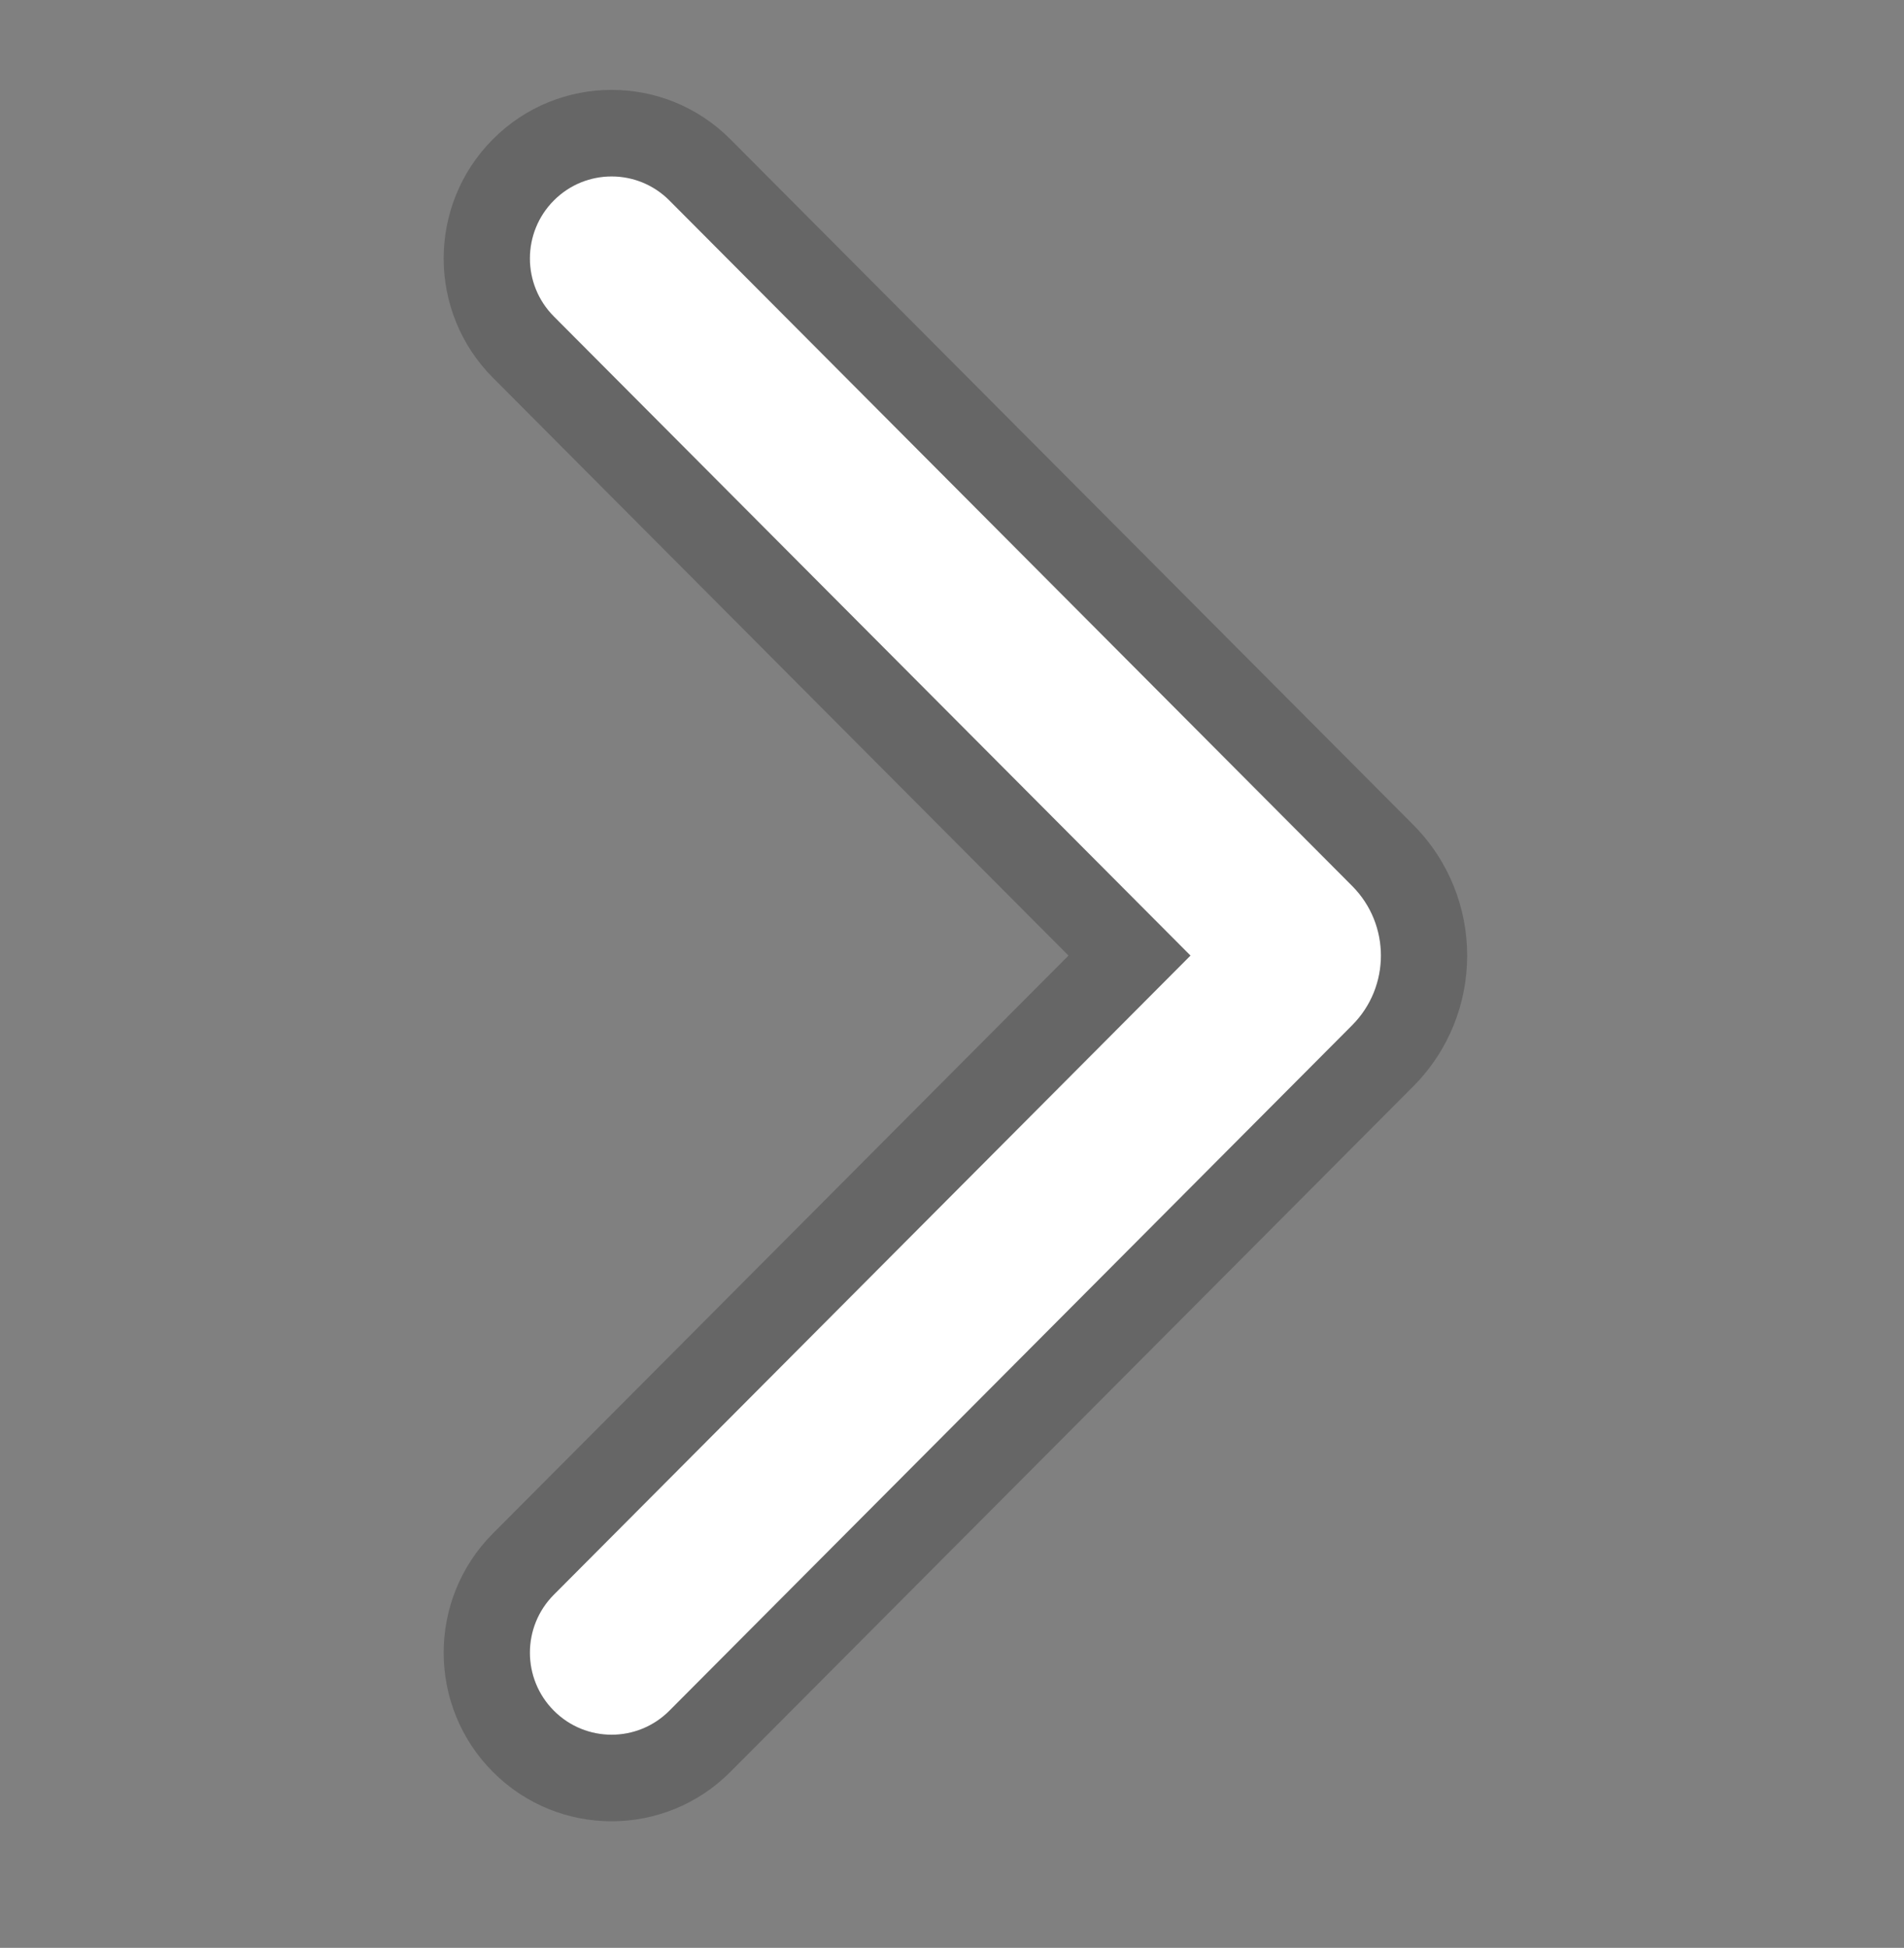
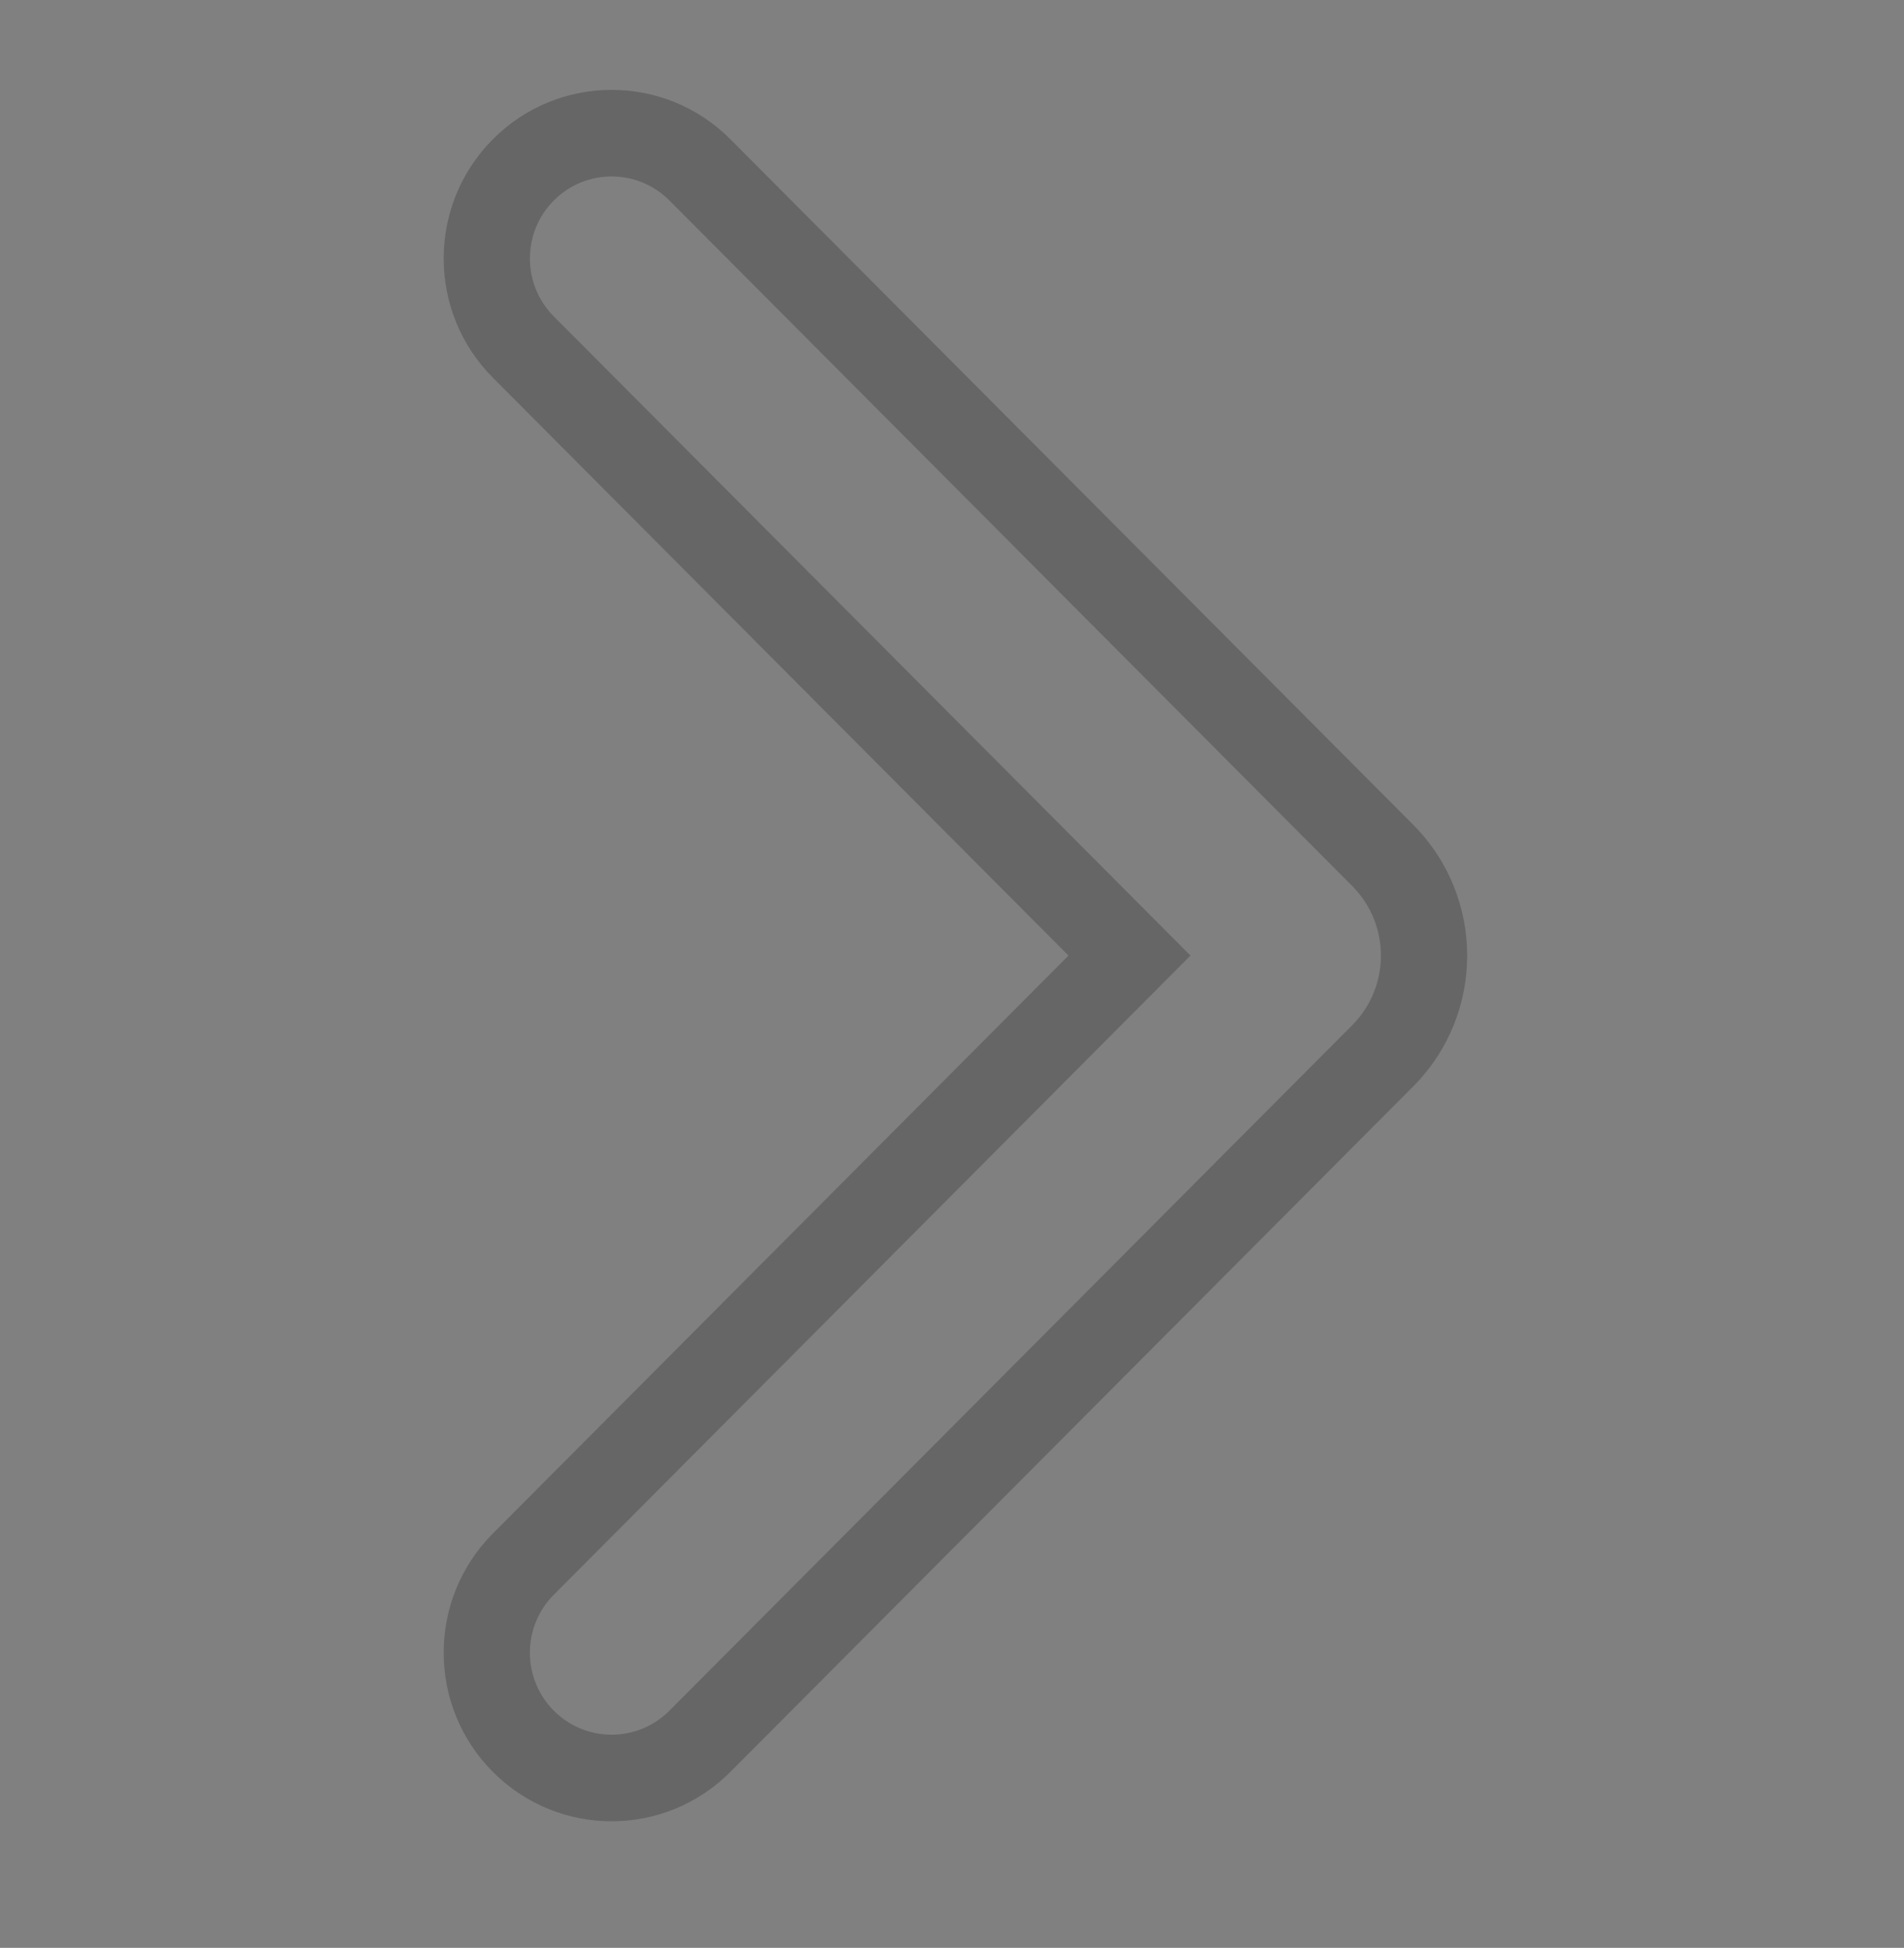
<svg xmlns="http://www.w3.org/2000/svg" width="44" height="45" viewBox="0 0 44 45" fill="none">
  <rect x="0" y="0" width="44" height="45" fill="#808080" stroke="none" />
-   <path fill-rule="evenodd" clip-rule="evenodd" d="M12.799 4.631C13.536 3.891 14.732 3.891 15.469 4.631L31.249 20.469C32.133 21.357 32.133 22.796 31.249 23.684L15.469 39.521C14.732 40.261 13.536 40.261 12.799 39.521C12.061 38.781 12.061 37.581 12.799 36.841L27.511 22.076L12.799 7.311C12.061 6.571 12.061 5.371 12.799 4.631Z" fill="white" />
  <path fill-rule="evenodd" clip-rule="evenodd" d="M11.39 40.935C9.874 39.414 9.874 36.948 11.39 35.427L24.692 22.076L11.389 8.725C9.874 7.204 9.874 4.738 11.39 3.217C12.905 1.696 15.363 1.696 16.878 3.217L32.658 19.054C34.321 20.724 34.321 23.429 32.658 25.099L16.878 40.935C15.363 42.456 12.905 42.456 11.39 40.935ZM12.799 36.841C12.061 37.581 12.061 38.781 12.799 39.521C13.536 40.261 14.732 40.261 15.469 39.521L31.249 23.684C32.133 22.796 32.133 21.357 31.249 20.469L15.469 4.631C14.732 3.891 13.536 3.891 12.799 4.631C12.061 5.371 12.061 6.571 12.799 7.311L27.511 22.076L12.799 36.841Z" fill="black" fill-opacity="0.2" />
</svg>